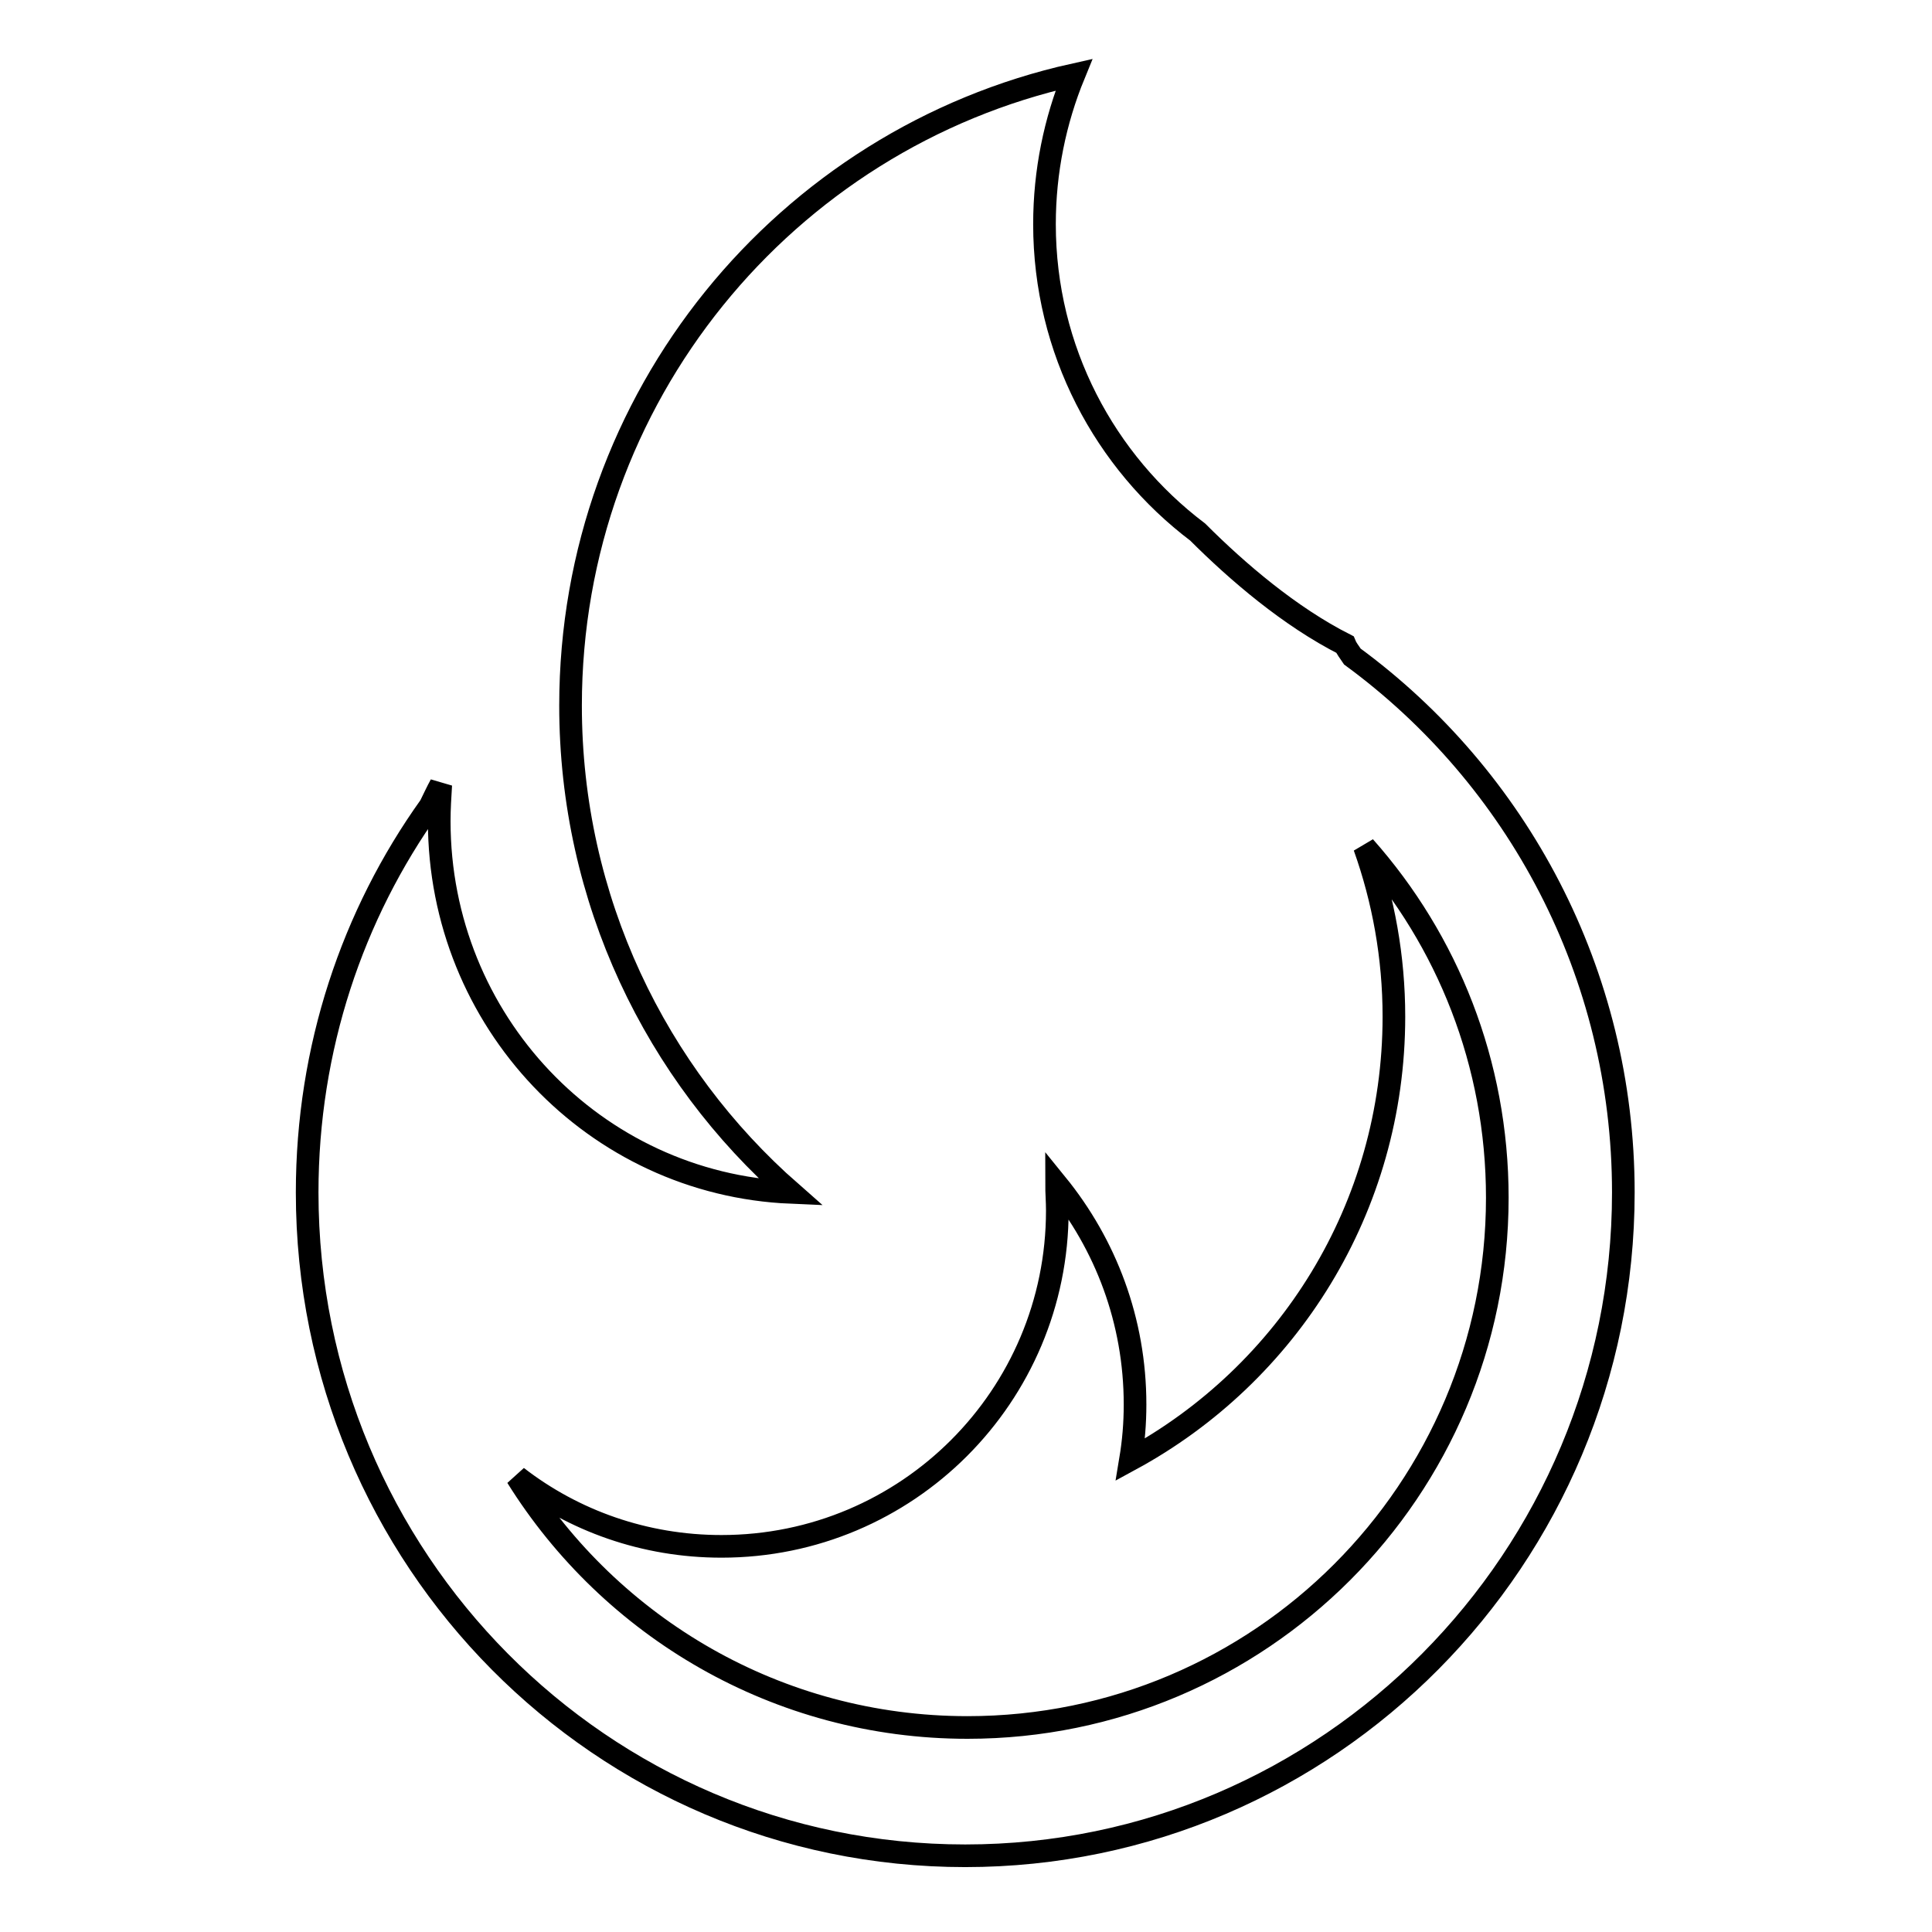
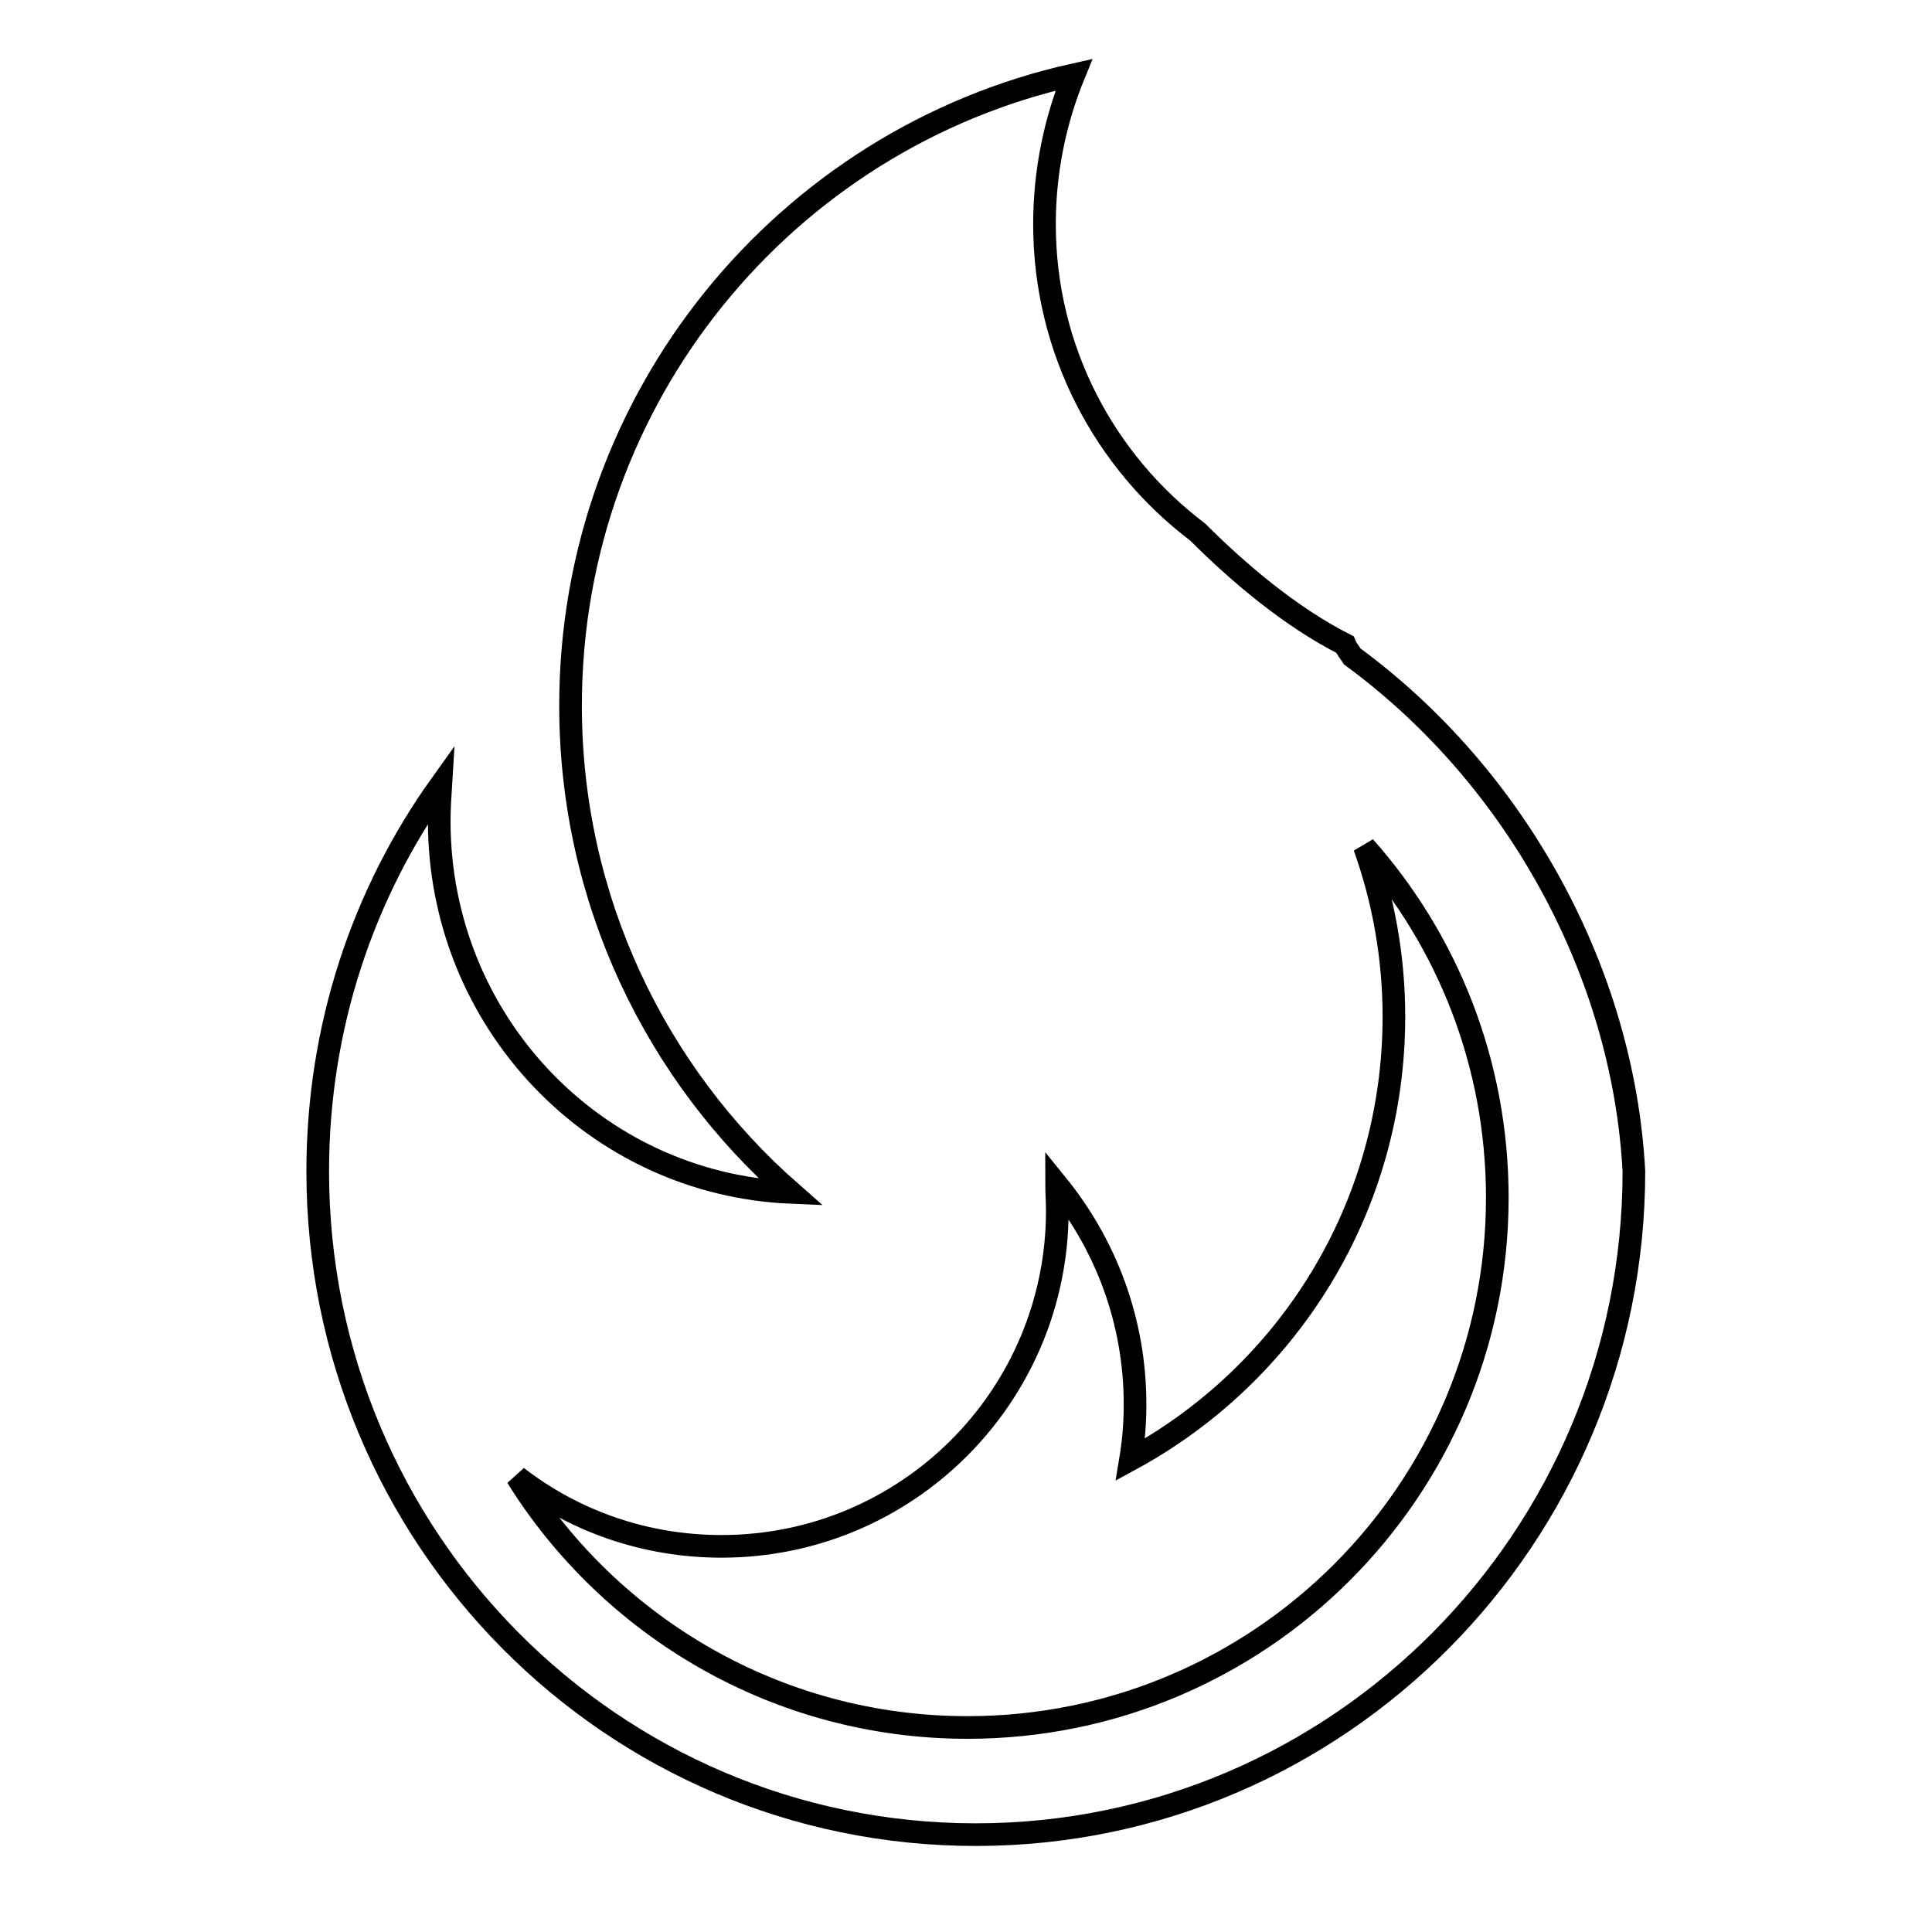
<svg xmlns="http://www.w3.org/2000/svg" version="1.1" x="0px" y="0px" viewBox="0 0 256 256" enable-background="new 0 0 256 256" xml:space="preserve">
  <g>
-     <path stroke-width="3" fill-opacity="0" stroke="#000000" d="M179.2,87c-0.4-0.6-0.8-1.1-1-1.6c-7.3-3.7-14.2-9.6-19.5-14.9c-12.3-9.3-20.3-24.1-20.3-40.8 c0-7,1.4-13.7,3.9-19.8c-38.2,8.5-66.7,42.7-66.7,83.6c0,25.7,11.3,48.8,29.2,64.5c-26-1.1-46.6-22.7-46.6-49.2 c0-1.6,0.1-3.2,0.2-4.8c-0.5,0.9-0.9,1.8-1.4,2.8c-10.3,14.4-16.3,32.1-16.3,51.2c0,48.6,39,87.9,87.2,87.9 c48.1,0,87.2-39.4,87.2-87.9C215.1,128.9,201,103,179.2,87z M128.2,228.9c-25.2,0-47.3-13.3-59.7-33.2c7.5,5.8,16.9,9.2,27.1,9.2 c24.6,0,44.5-19.9,44.5-44.5c0-1.2-0.1-2.4-0.1-3.5c6.5,8,10.4,18.1,10.4,29.2c0,2.5-0.2,4.9-0.6,7.3 c20.8-11.3,34.9-33.3,34.9-58.7c0-7.9-1.4-15.5-3.9-22.5c11,12.4,17.6,28.7,17.6,46.5C198.4,197.4,167,228.9,128.2,228.9 L128.2,228.9z" />
+     <path stroke-width="3" fill-opacity="0" stroke="#000000" d="M179.2,87c-0.4-0.6-0.8-1.1-1-1.6c-7.3-3.7-14.2-9.6-19.5-14.9c-12.3-9.3-20.3-24.1-20.3-40.8 c0-7,1.4-13.7,3.9-19.8c-38.2,8.5-66.7,42.7-66.7,83.6c0,25.7,11.3,48.8,29.2,64.5c-26-1.1-46.6-22.7-46.6-49.2 c0-1.6,0.1-3.2,0.2-4.8c-10.3,14.4-16.3,32.1-16.3,51.2c0,48.6,39,87.9,87.2,87.9 c48.1,0,87.2-39.4,87.2-87.9C215.1,128.9,201,103,179.2,87z M128.2,228.9c-25.2,0-47.3-13.3-59.7-33.2c7.5,5.8,16.9,9.2,27.1,9.2 c24.6,0,44.5-19.9,44.5-44.5c0-1.2-0.1-2.4-0.1-3.5c6.5,8,10.4,18.1,10.4,29.2c0,2.5-0.2,4.9-0.6,7.3 c20.8-11.3,34.9-33.3,34.9-58.7c0-7.9-1.4-15.5-3.9-22.5c11,12.4,17.6,28.7,17.6,46.5C198.4,197.4,167,228.9,128.2,228.9 L128.2,228.9z" />
  </g>
</svg>